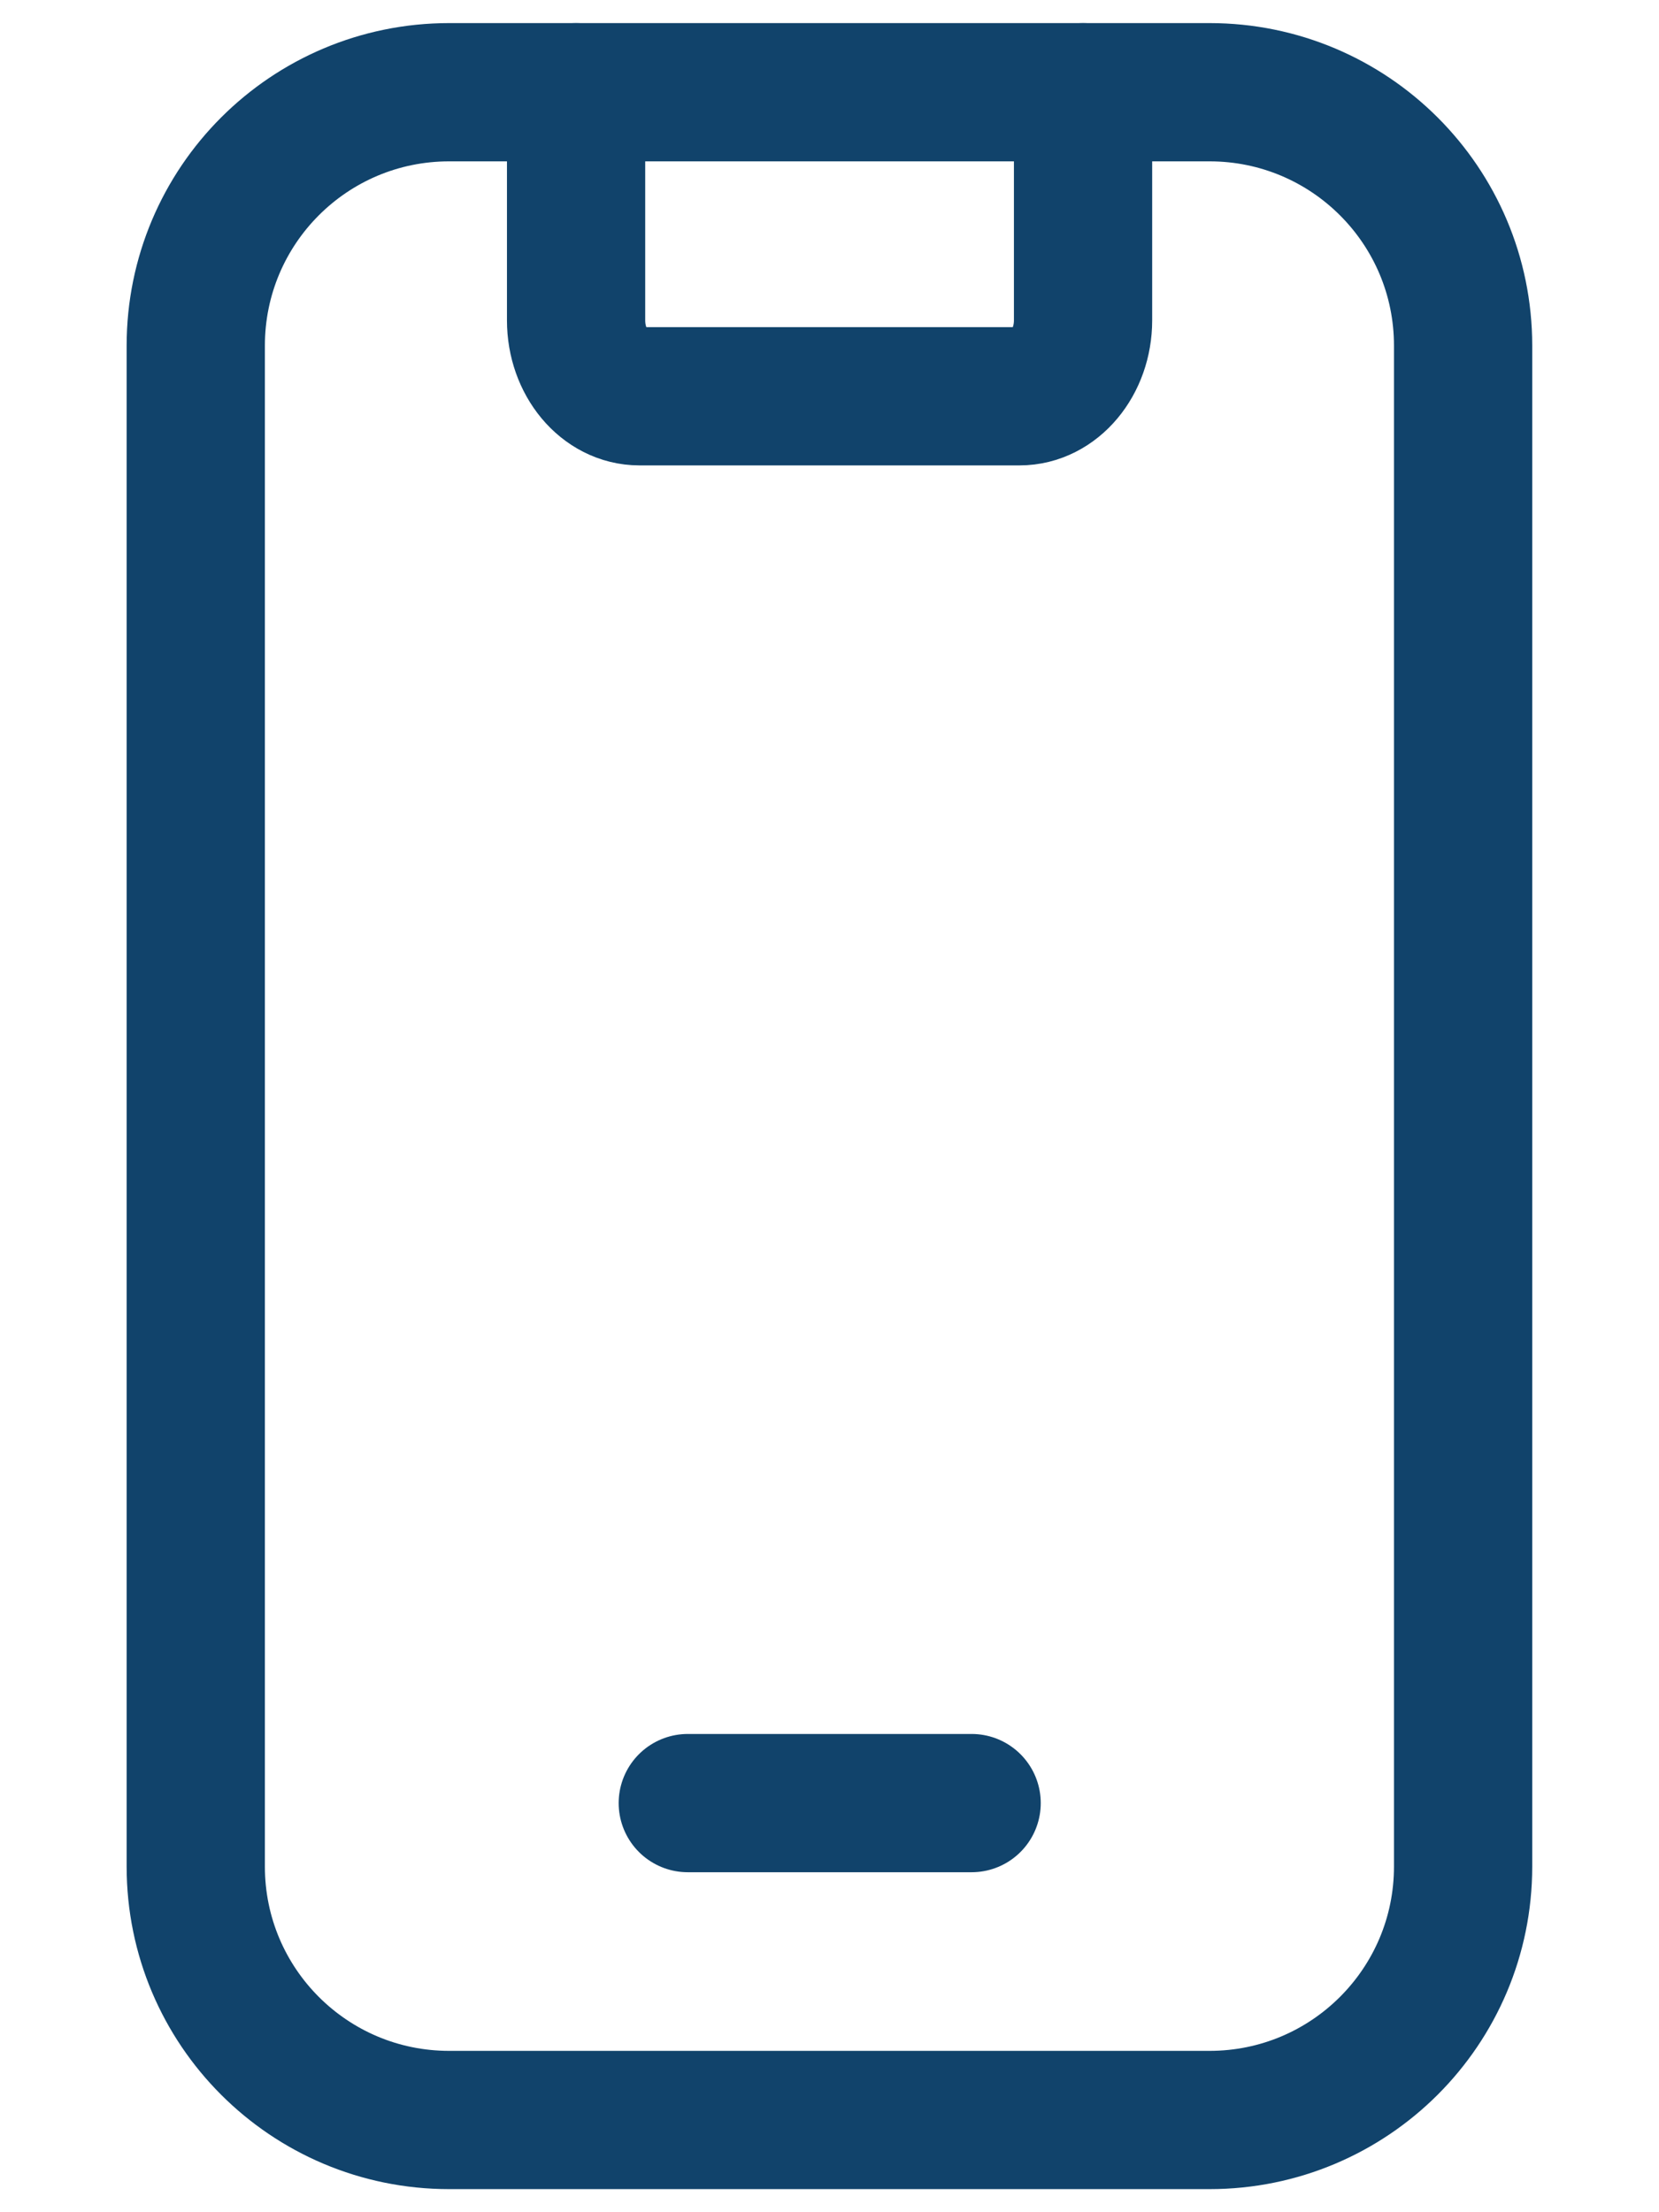
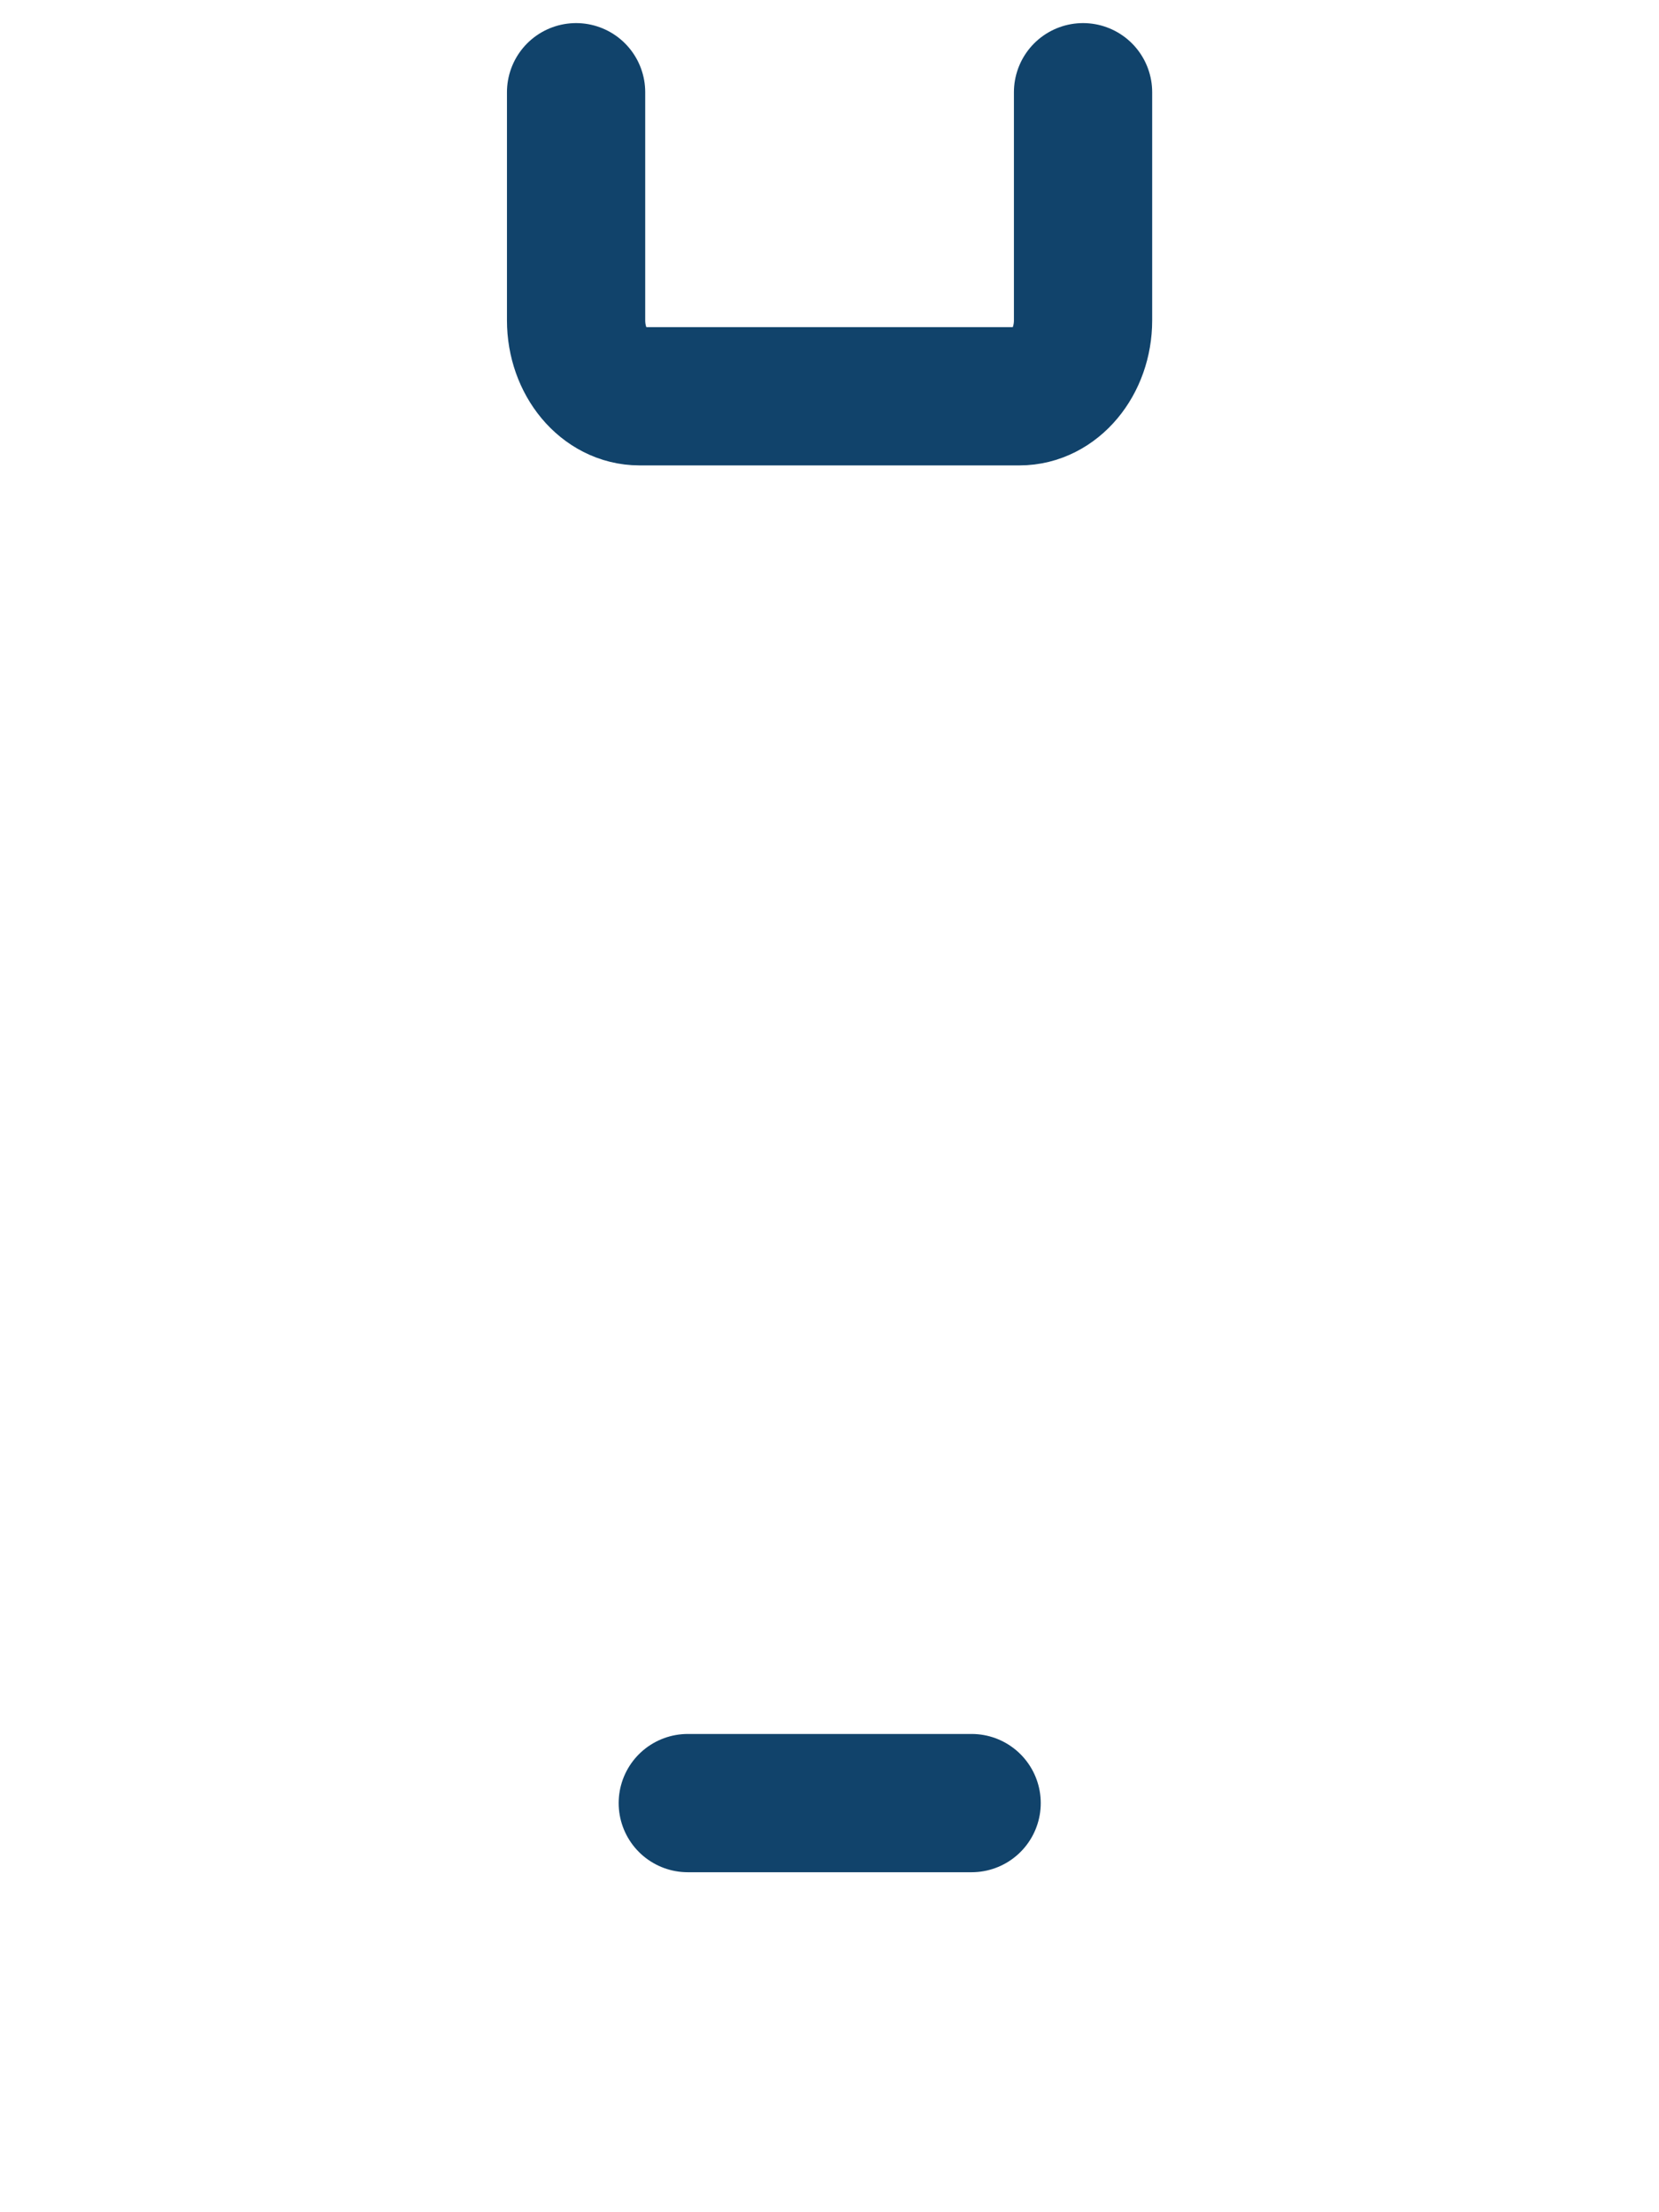
<svg xmlns="http://www.w3.org/2000/svg" width="12" height="16" viewBox="0 0 12 16" fill="none">
  <path d="M4.167 0.667V2.317C4.167 2.62 4.372 2.866 4.625 2.866H7.375C7.628 2.866 7.834 2.62 7.834 2.317V0.667" stroke="#11436B" stroke-linecap="round" stroke-linejoin="round" />
  <path d="M4.975 13.041H7.028" stroke="#11436B" stroke-linecap="round" stroke-linejoin="round" />
-   <path fill-rule="evenodd" clip-rule="evenodd" d="M3.249 0.667H8.749C9.762 0.667 10.583 1.487 10.583 2.5V13.5C10.583 14.513 9.762 15.333 8.749 15.333H3.249C2.236 15.333 1.416 14.513 1.416 13.5V2.5C1.416 1.487 2.236 0.667 3.249 0.667Z" stroke="#11436B" stroke-linecap="round" stroke-linejoin="round" />
</svg>